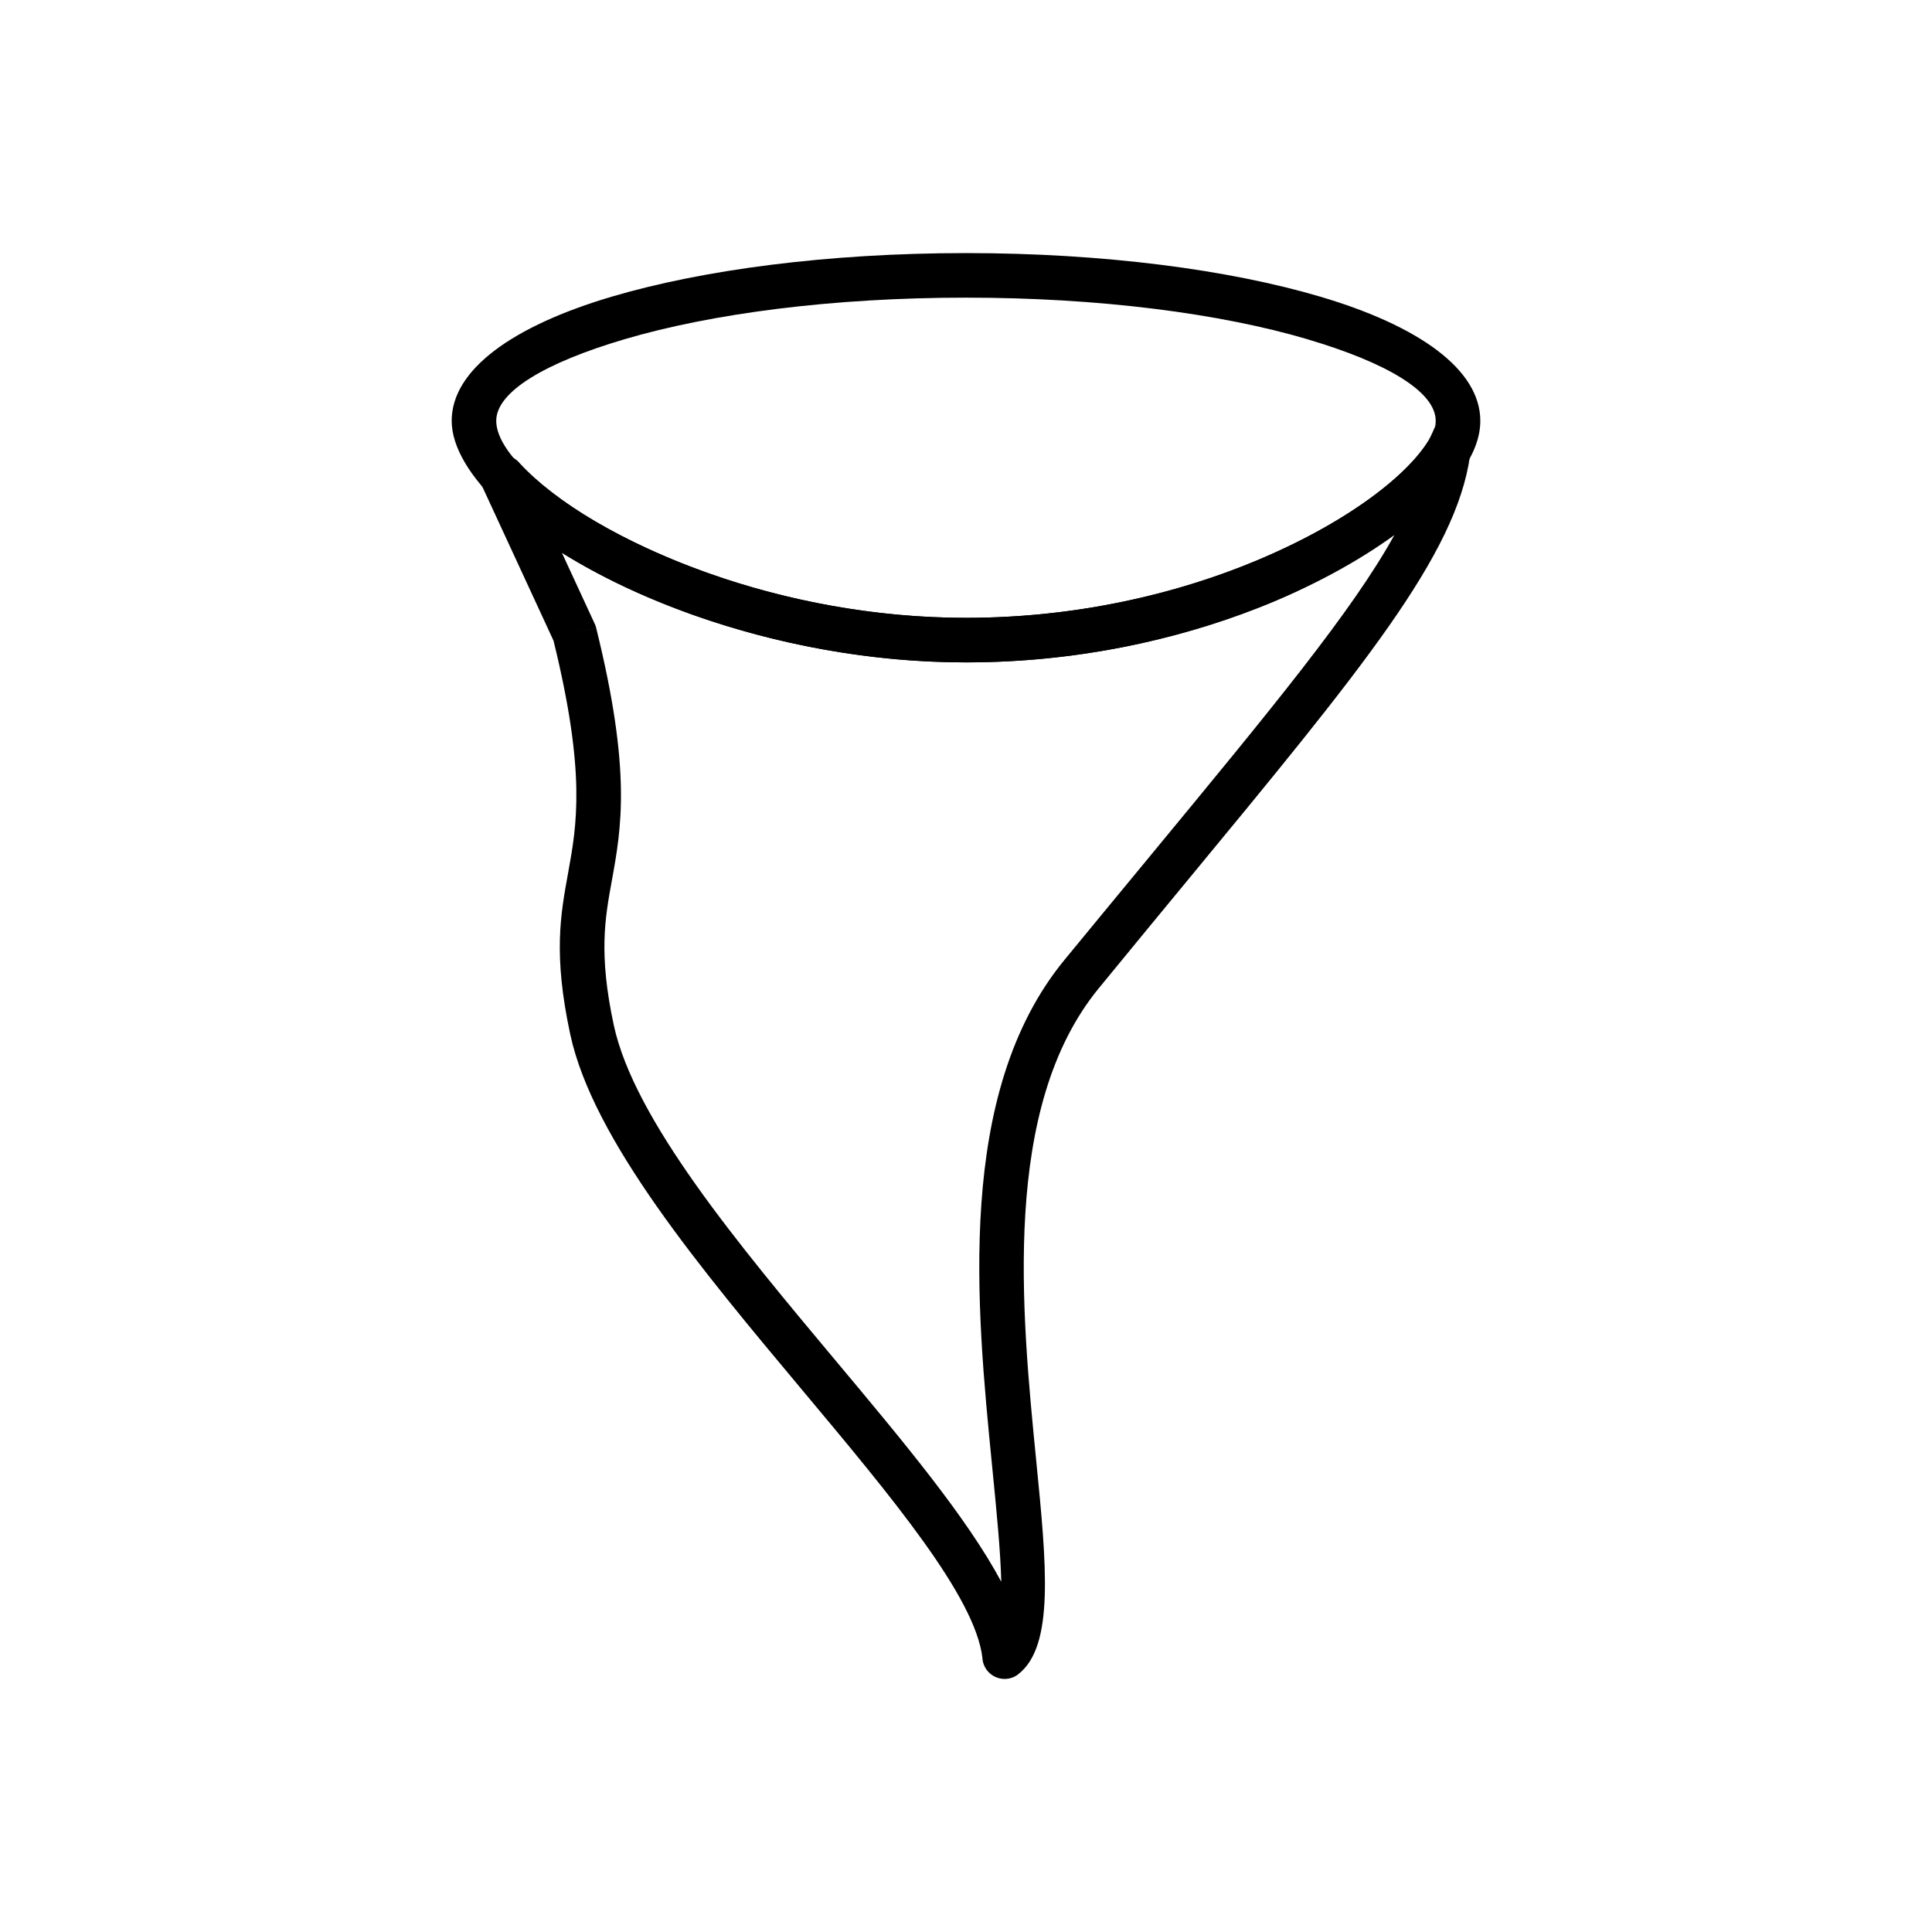
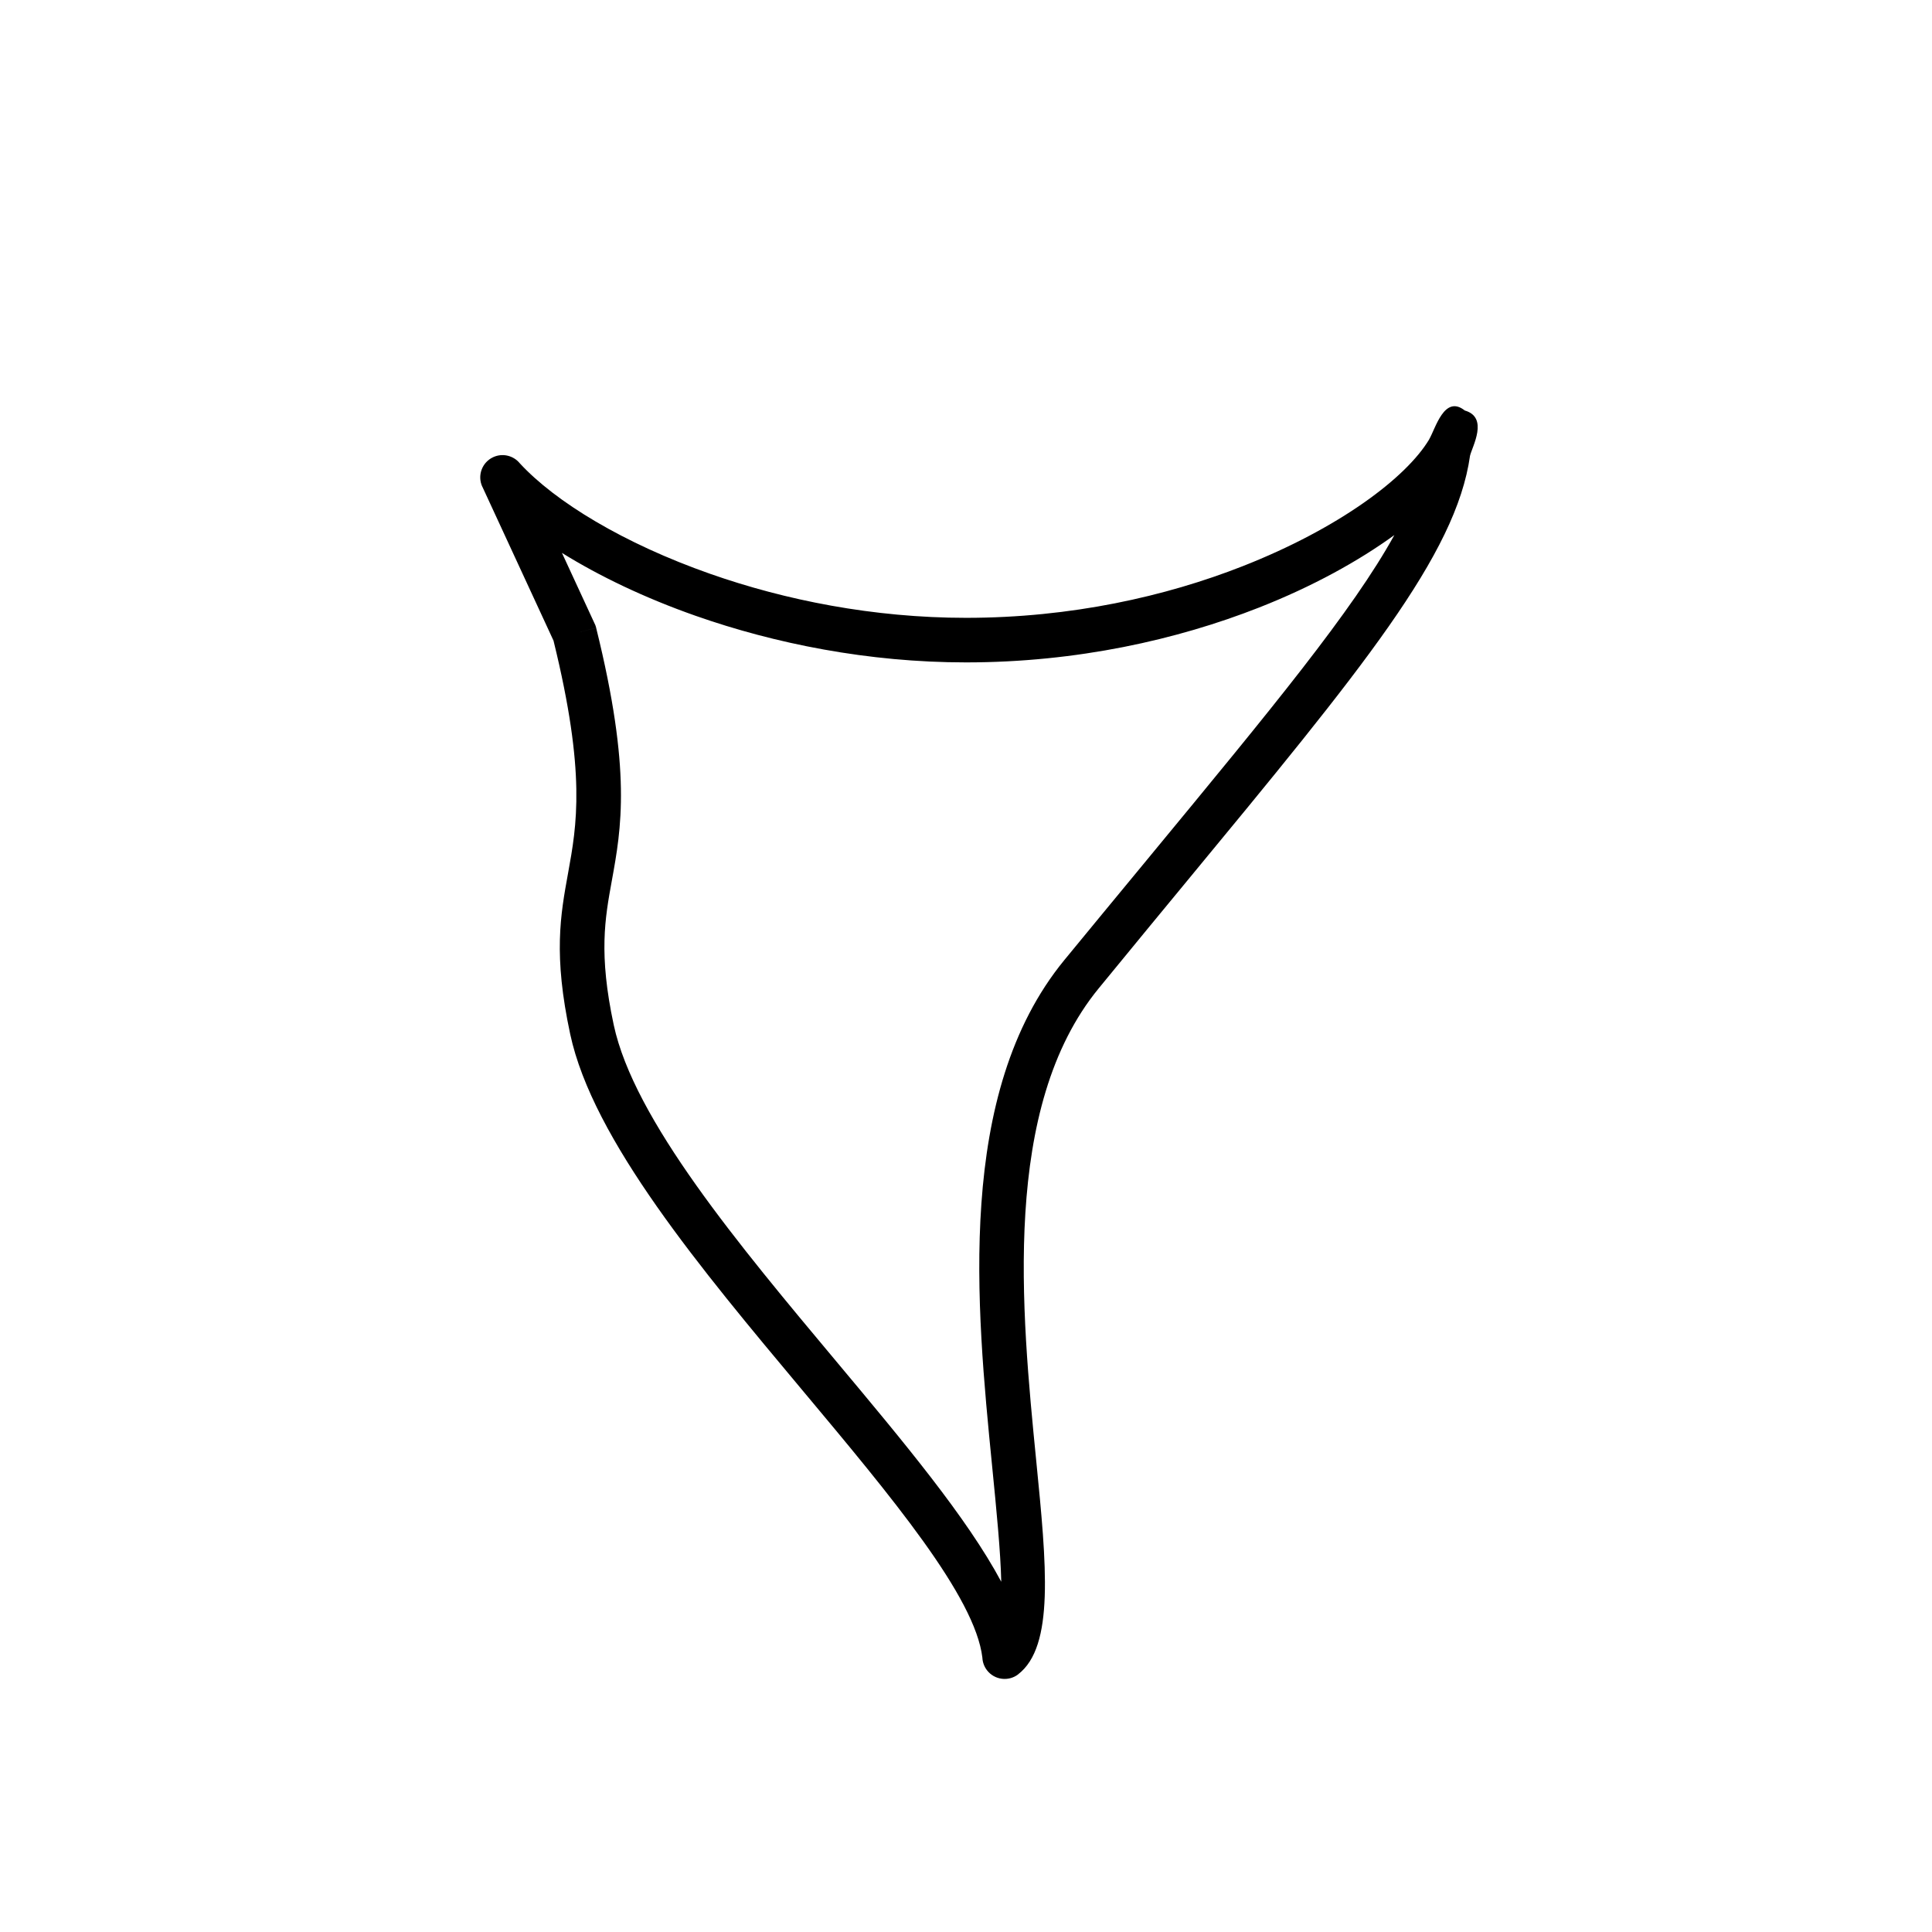
<svg xmlns="http://www.w3.org/2000/svg" fill="#000000" width="800px" height="800px" version="1.1" viewBox="144 144 512 512">
  <g>
-     <path d="m400 211.07c36.543 0 69.738 4.41 93.863 11.543 26.219 7.75 42.434 19.328 42.434 32.902 0 1.012-0.094 2.023-0.27 3.039-3.394 19.246-38.77 38.32-54.695 44.957-22.238 9.27-50.191 16.023-81.332 16.023-32.535 0-63.203-7.832-86.992-18.434-29.859-13.309-49.305-31.738-49.305-45.586 0-13.574 16.219-25.152 42.434-32.902 24.125-7.133 57.32-11.543 93.863-11.543zm90.543 22.844c-23.066-6.816-55.07-11.035-90.543-11.035s-67.477 4.219-90.543 11.035c-20.973 6.199-33.949 13.891-33.949 21.602 0 9.375 16.68 23.422 42.293 34.84 22.418 9.992 51.383 17.375 82.195 17.375 29.465 0 55.855-6.363 76.812-15.098 26.27-10.953 43.59-25.137 47.211-34.762-0.059 0.191-0.105 0.387-0.145 0.586 0.039-0.203 0.09-0.402 0.148-0.605 0.031-0.082 0.062-0.164 0.09-0.242 7.406 2.613 7.406 2.613 0 0v-0.004c12.613 2.164 16.434 1.746 0.473-1.039-0.148 0.25-0.281 0.516-0.391 0.789 0.082-0.266 0.148-0.539 0.199-0.82 0.059-0.324 0.086-0.664 0.086-1.012 0-7.711-12.973-15.402-33.949-21.602zm43.43 21.602c-2.238 0-8.211-0.922-9.379 1.043 2.809 0.492 14.246 4.117 9.379-1.043zm-8.59 0h8.594c-1.078-1.141-2.602-1.855-4.297-1.855-1.691 0-3.219 0.711-4.297 1.855zm9.855 6.012c-11.973-4.223 0 0 0 0.004 0.027 0.008-0.145 0.395-0.164 0.441 0.102-0.23 0.488-1.359 0.164-0.445zm-11.113-3.926c0.031-0.082 0.059-0.168 0.082-0.25-0.07 0.168-0.129 0.344-0.184 0.52l0.008-0.02c0.027-0.086 0.055-0.168 0.082-0.254z" />
    <path d="m533.57 264.79c-3.727 26.348-28.469 56.324-75.609 113.42-5.578 6.758-11.516 13.945-22.797 27.715-25.816 31.504-20.488 85.418-16.539 125.34 2.723 27.539 4.848 49.02-4.801 56.438l0.008 0.012c-2.586 1.984-6.293 1.496-8.277-1.09-0.766-0.996-1.16-2.16-1.215-3.324-1.914-16.152-24.055-42.617-47.734-70.918-26.809-32.043-55.504-66.34-61.496-94.324-4.504-21.027-2.594-31.516-0.559-42.707 2.305-12.68 4.793-26.359-3.863-61.57l-18.859-40.797-0.012 0.004c-1.367-2.961-0.078-6.469 2.883-7.836 2.504-1.156 5.398-0.414 7.059 1.633 9.41 10.199 27.477 21.219 50.48 29.297 19.828 6.961 43.207 11.648 67.762 11.648 27.844 0 52.938-5.68 73.297-13.676 25.602-10.055 43.406-23.48 49.469-33.641l-0.016-0.008c1.672-2.801 3.996-11.934 9.441-7.617 6.398 1.832 1.953 9.562 1.375 12.004zm-84.695 105.95c32.195-39 53.625-64.957 64.641-84.938-9.473 6.871-21.652 13.625-35.926 19.23-21.598 8.48-48.168 14.508-77.586 14.508-25.906 0-50.633-4.965-71.637-12.34-13.535-4.754-25.574-10.539-35.445-16.676l8.535 18.465c0.238 0.434 0.422 0.906 0.547 1.41l-5.731 1.418 5.719-1.406c9.414 38.02 6.676 53.066 4.141 67.016-1.816 9.988-3.519 19.352 0.512 38.188 5.375 25.105 33.102 58.242 59.008 89.203 17.715 21.176 34.613 41.371 43.691 58.363-0.191-8.086-1.246-18.758-2.434-30.762-4.152-41.996-9.762-98.719 19.121-133.96 4.965-6.059 14.238-17.293 22.844-27.715z" />
  </g>
</svg>